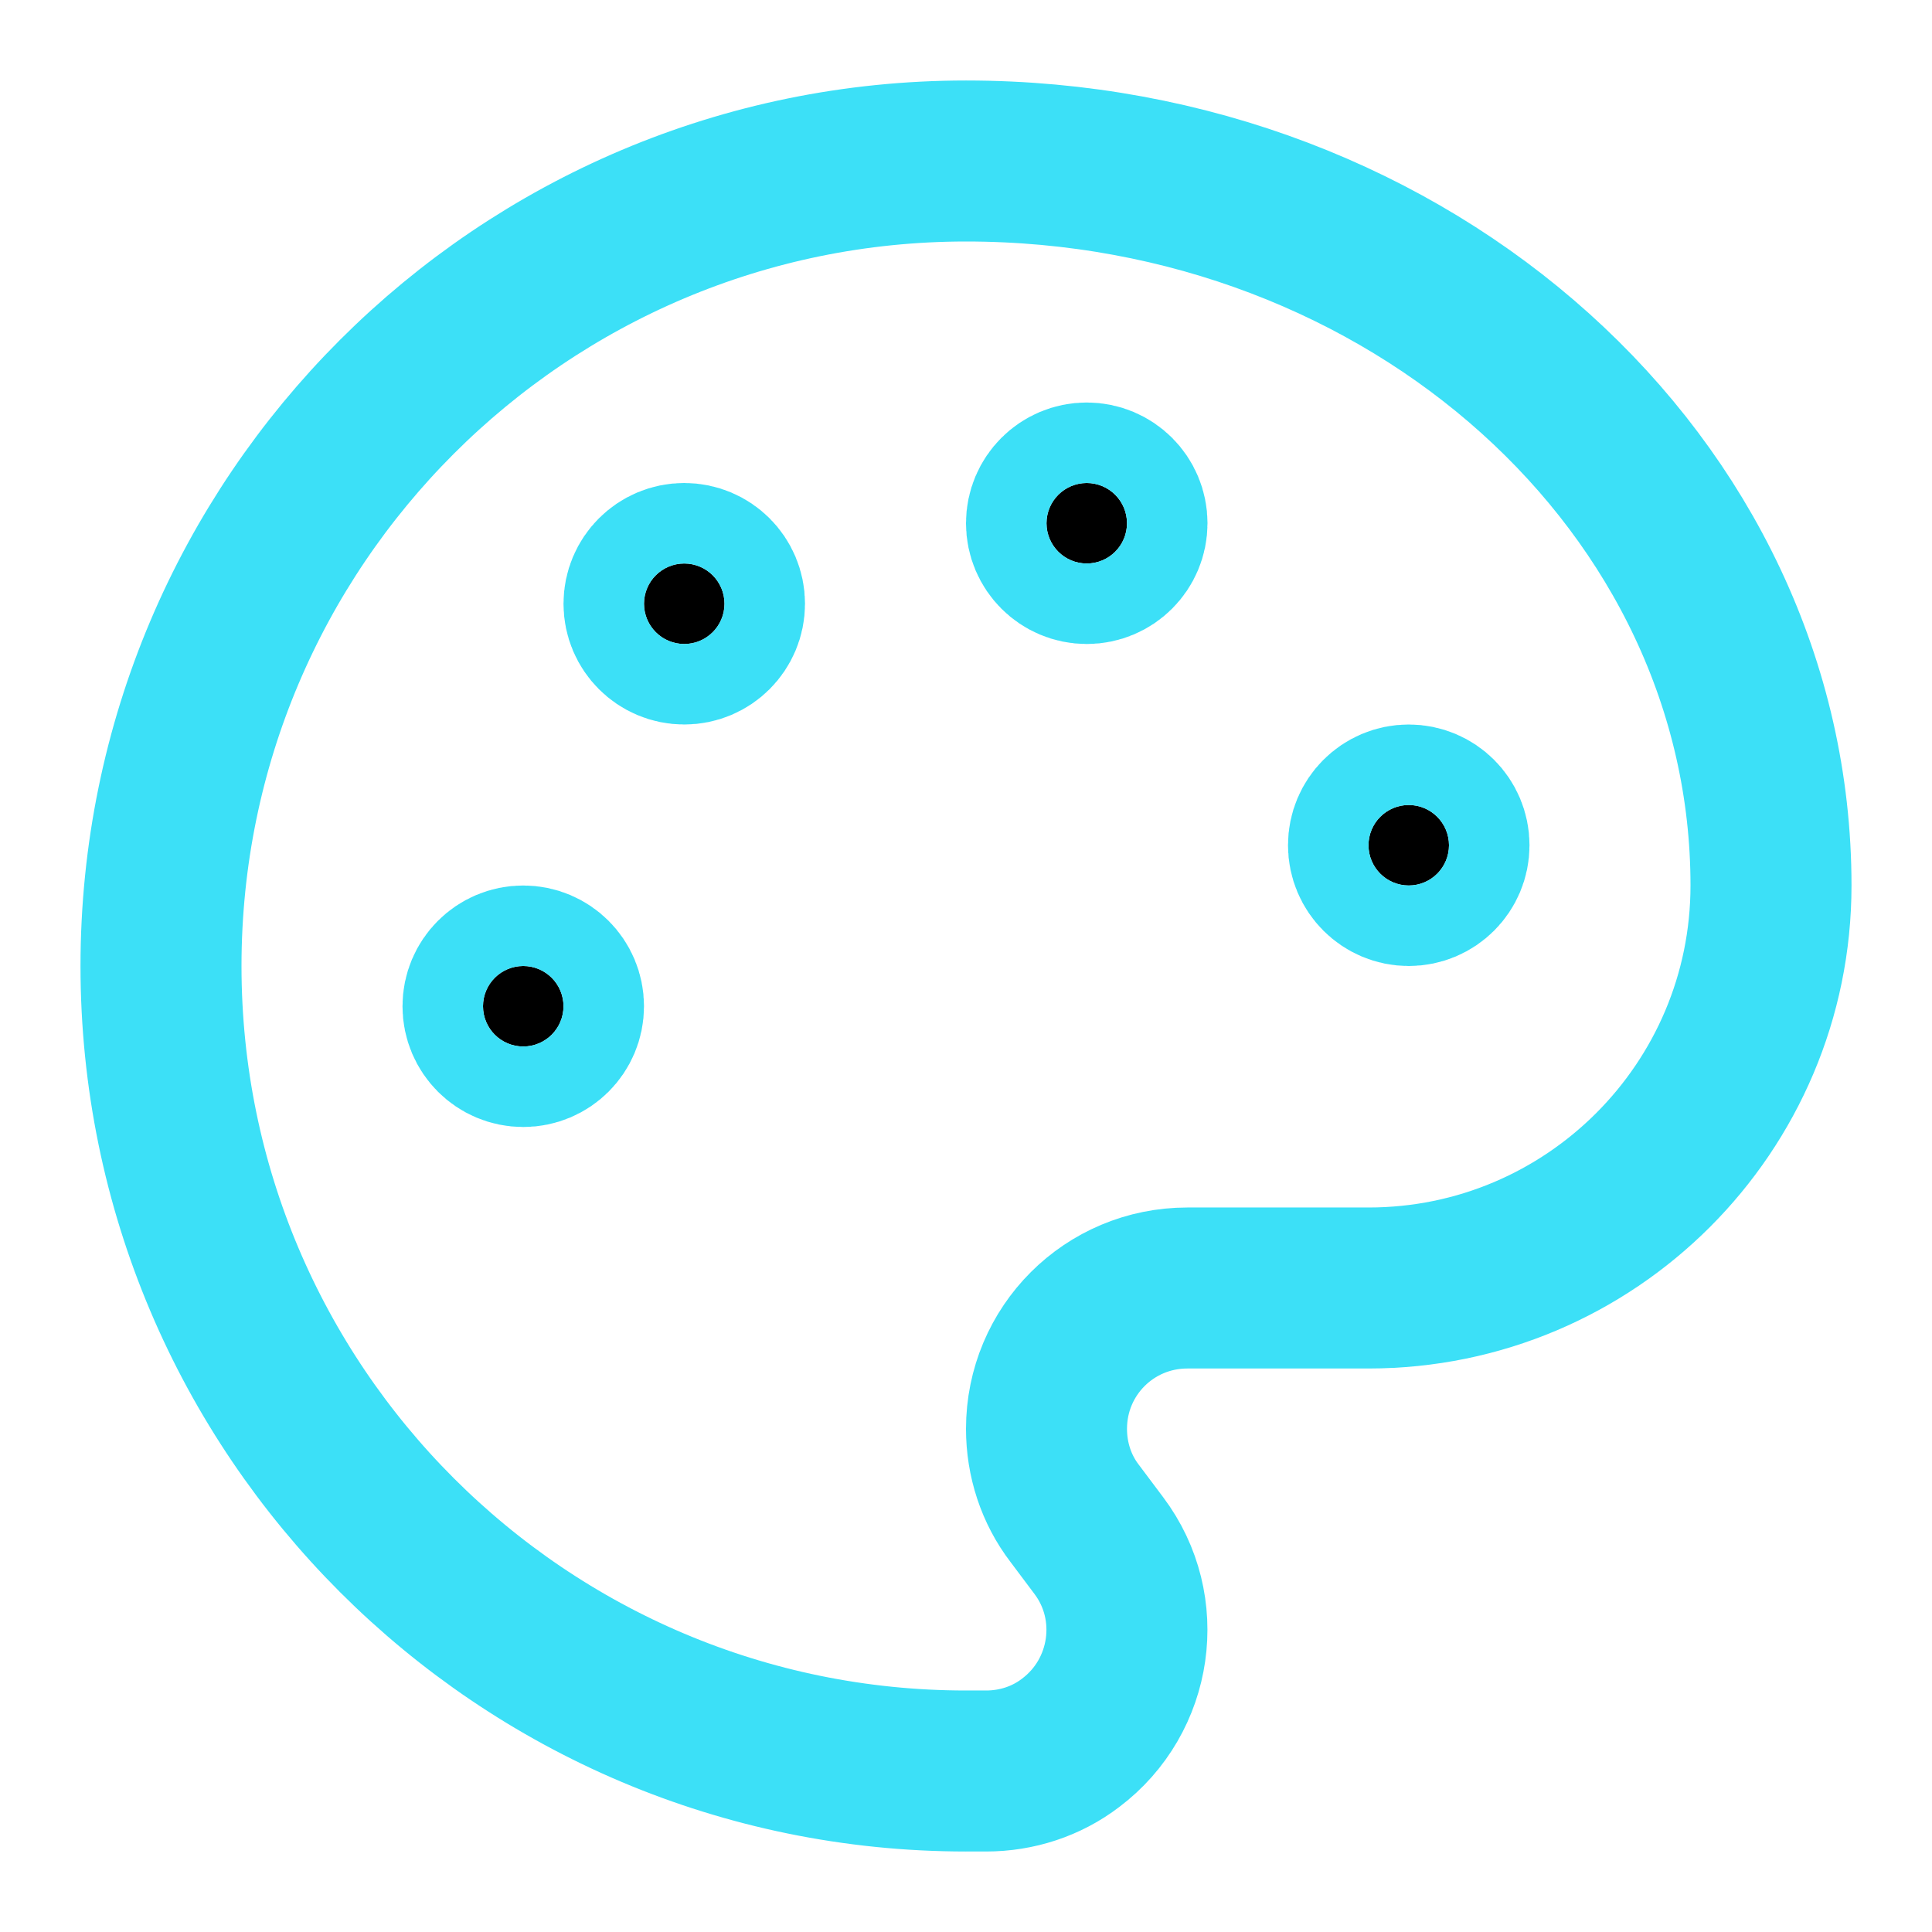
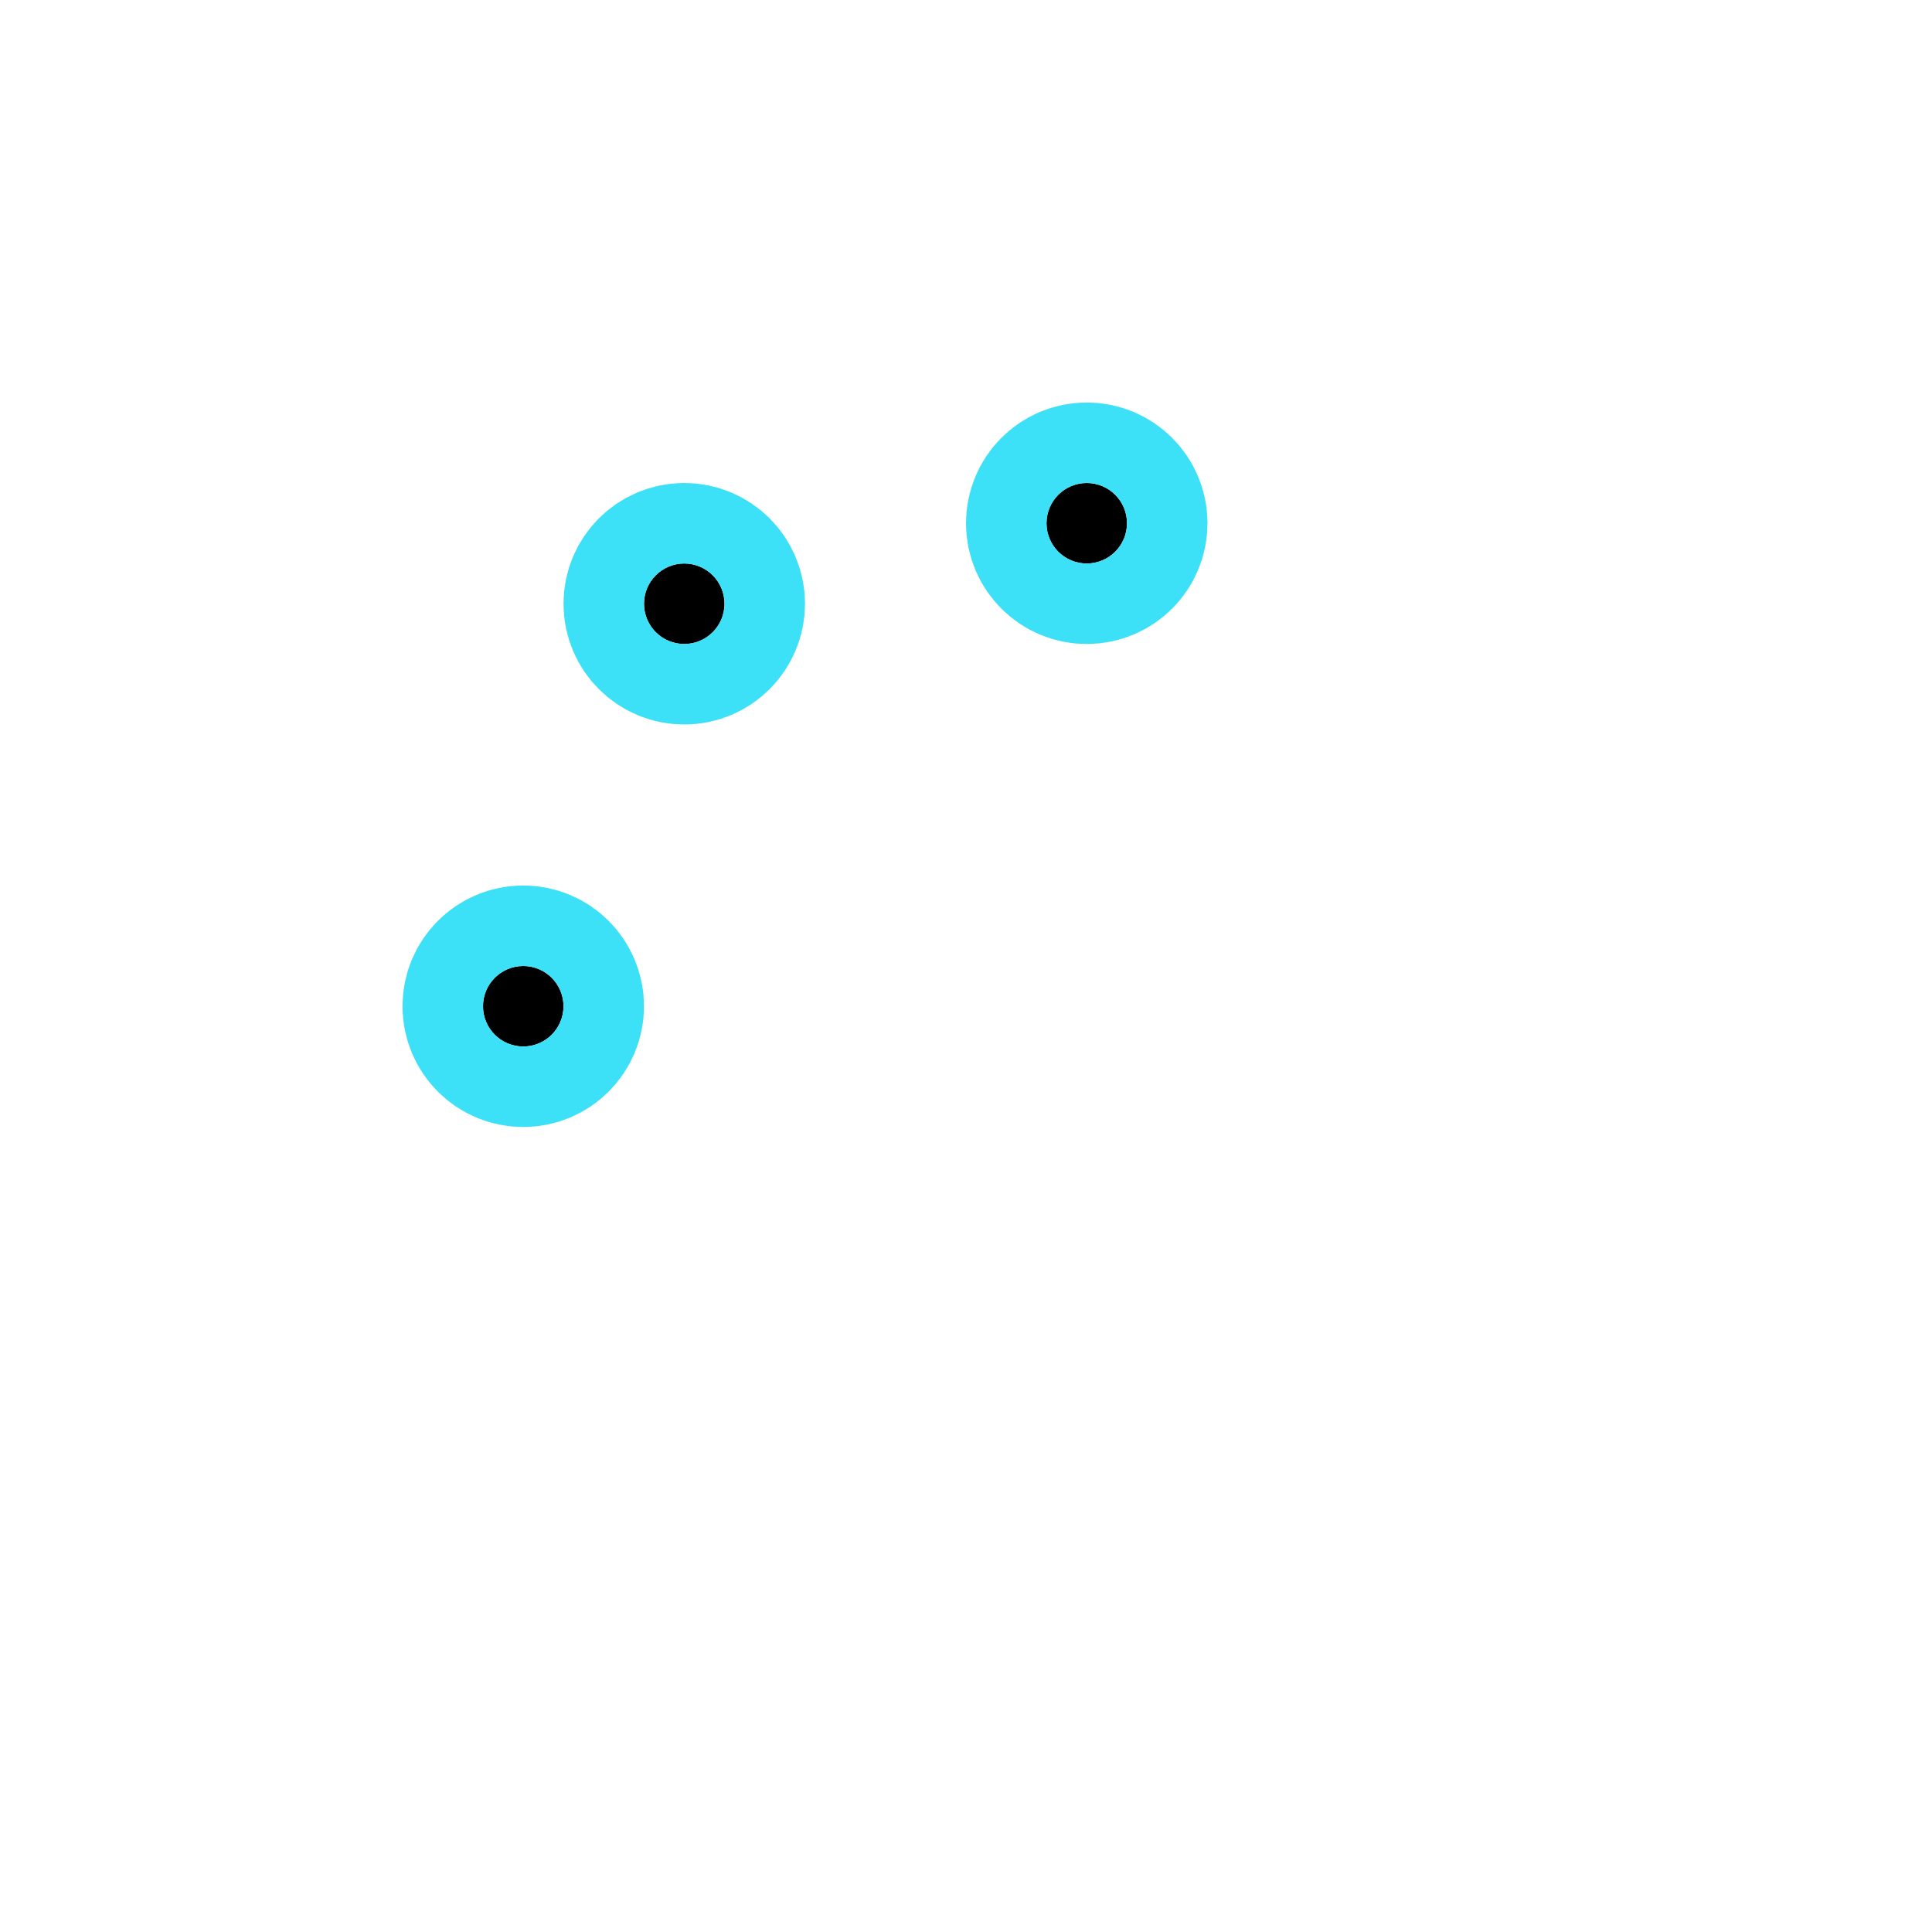
<svg xmlns="http://www.w3.org/2000/svg" id="Layer_1" version="1.1" viewBox="0 0 24 24">
  <defs>
    <style>
      .st0 {
        fill: none;
      }

      .st0, .st1 {
        stroke: #3ce0f7;
        stroke-linecap: round;
        stroke-linejoin: round;
        stroke-width: 2px;
      }
    </style>
  </defs>
-   <path class="st0" d="M12,22c-5.52,0-10-4.48-10-10S6.48,2,12,2s10,4.03,10,9c0,2.76-2.24,5-5,5h-2.25c-.97,0-1.75.78-1.75,1.75,0,.38.12.75.35,1.05l.3.4c.58.77.42,1.87-.35,2.45-.3.23-.67.35-1.05.35h-.25Z" />
  <circle class="st1" cx="13.5" cy="6.5" r=".5" />
-   <circle class="st1" cx="17.5" cy="10.5" r=".5" />
  <circle class="st1" cx="6.5" cy="12.5" r=".5" />
  <circle class="st1" cx="8.5" cy="7.5" r=".5" />
</svg>